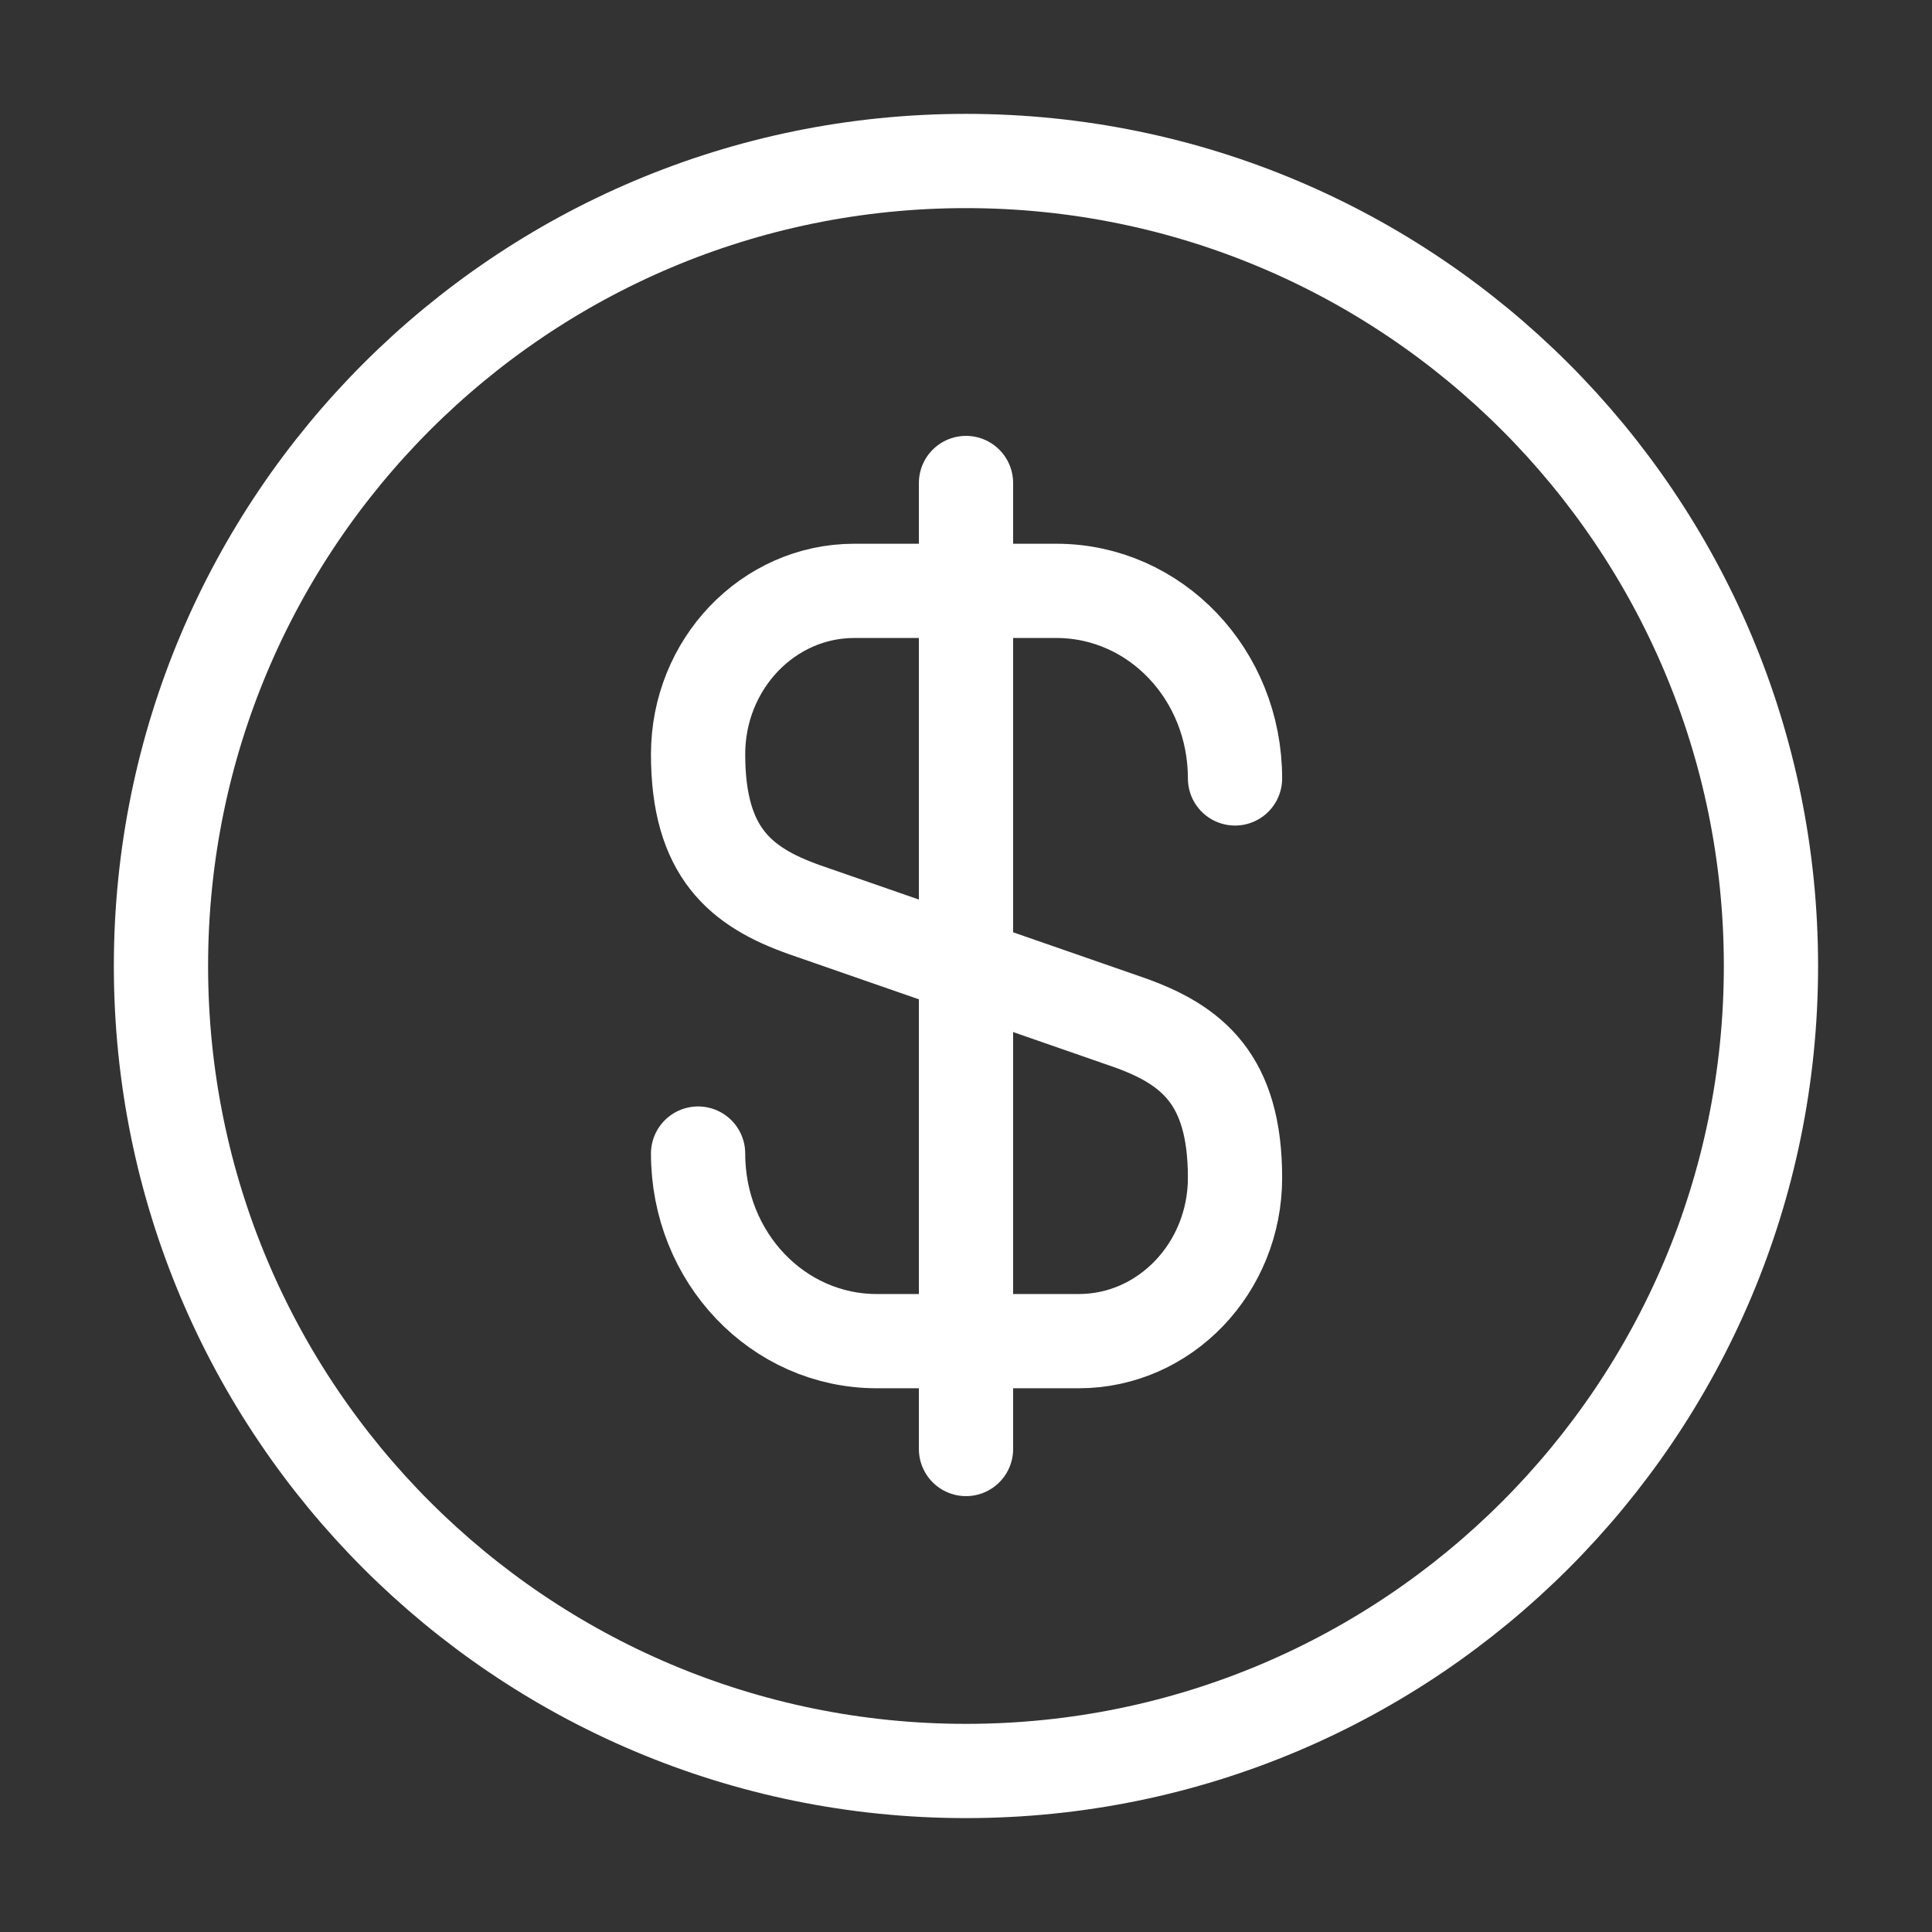
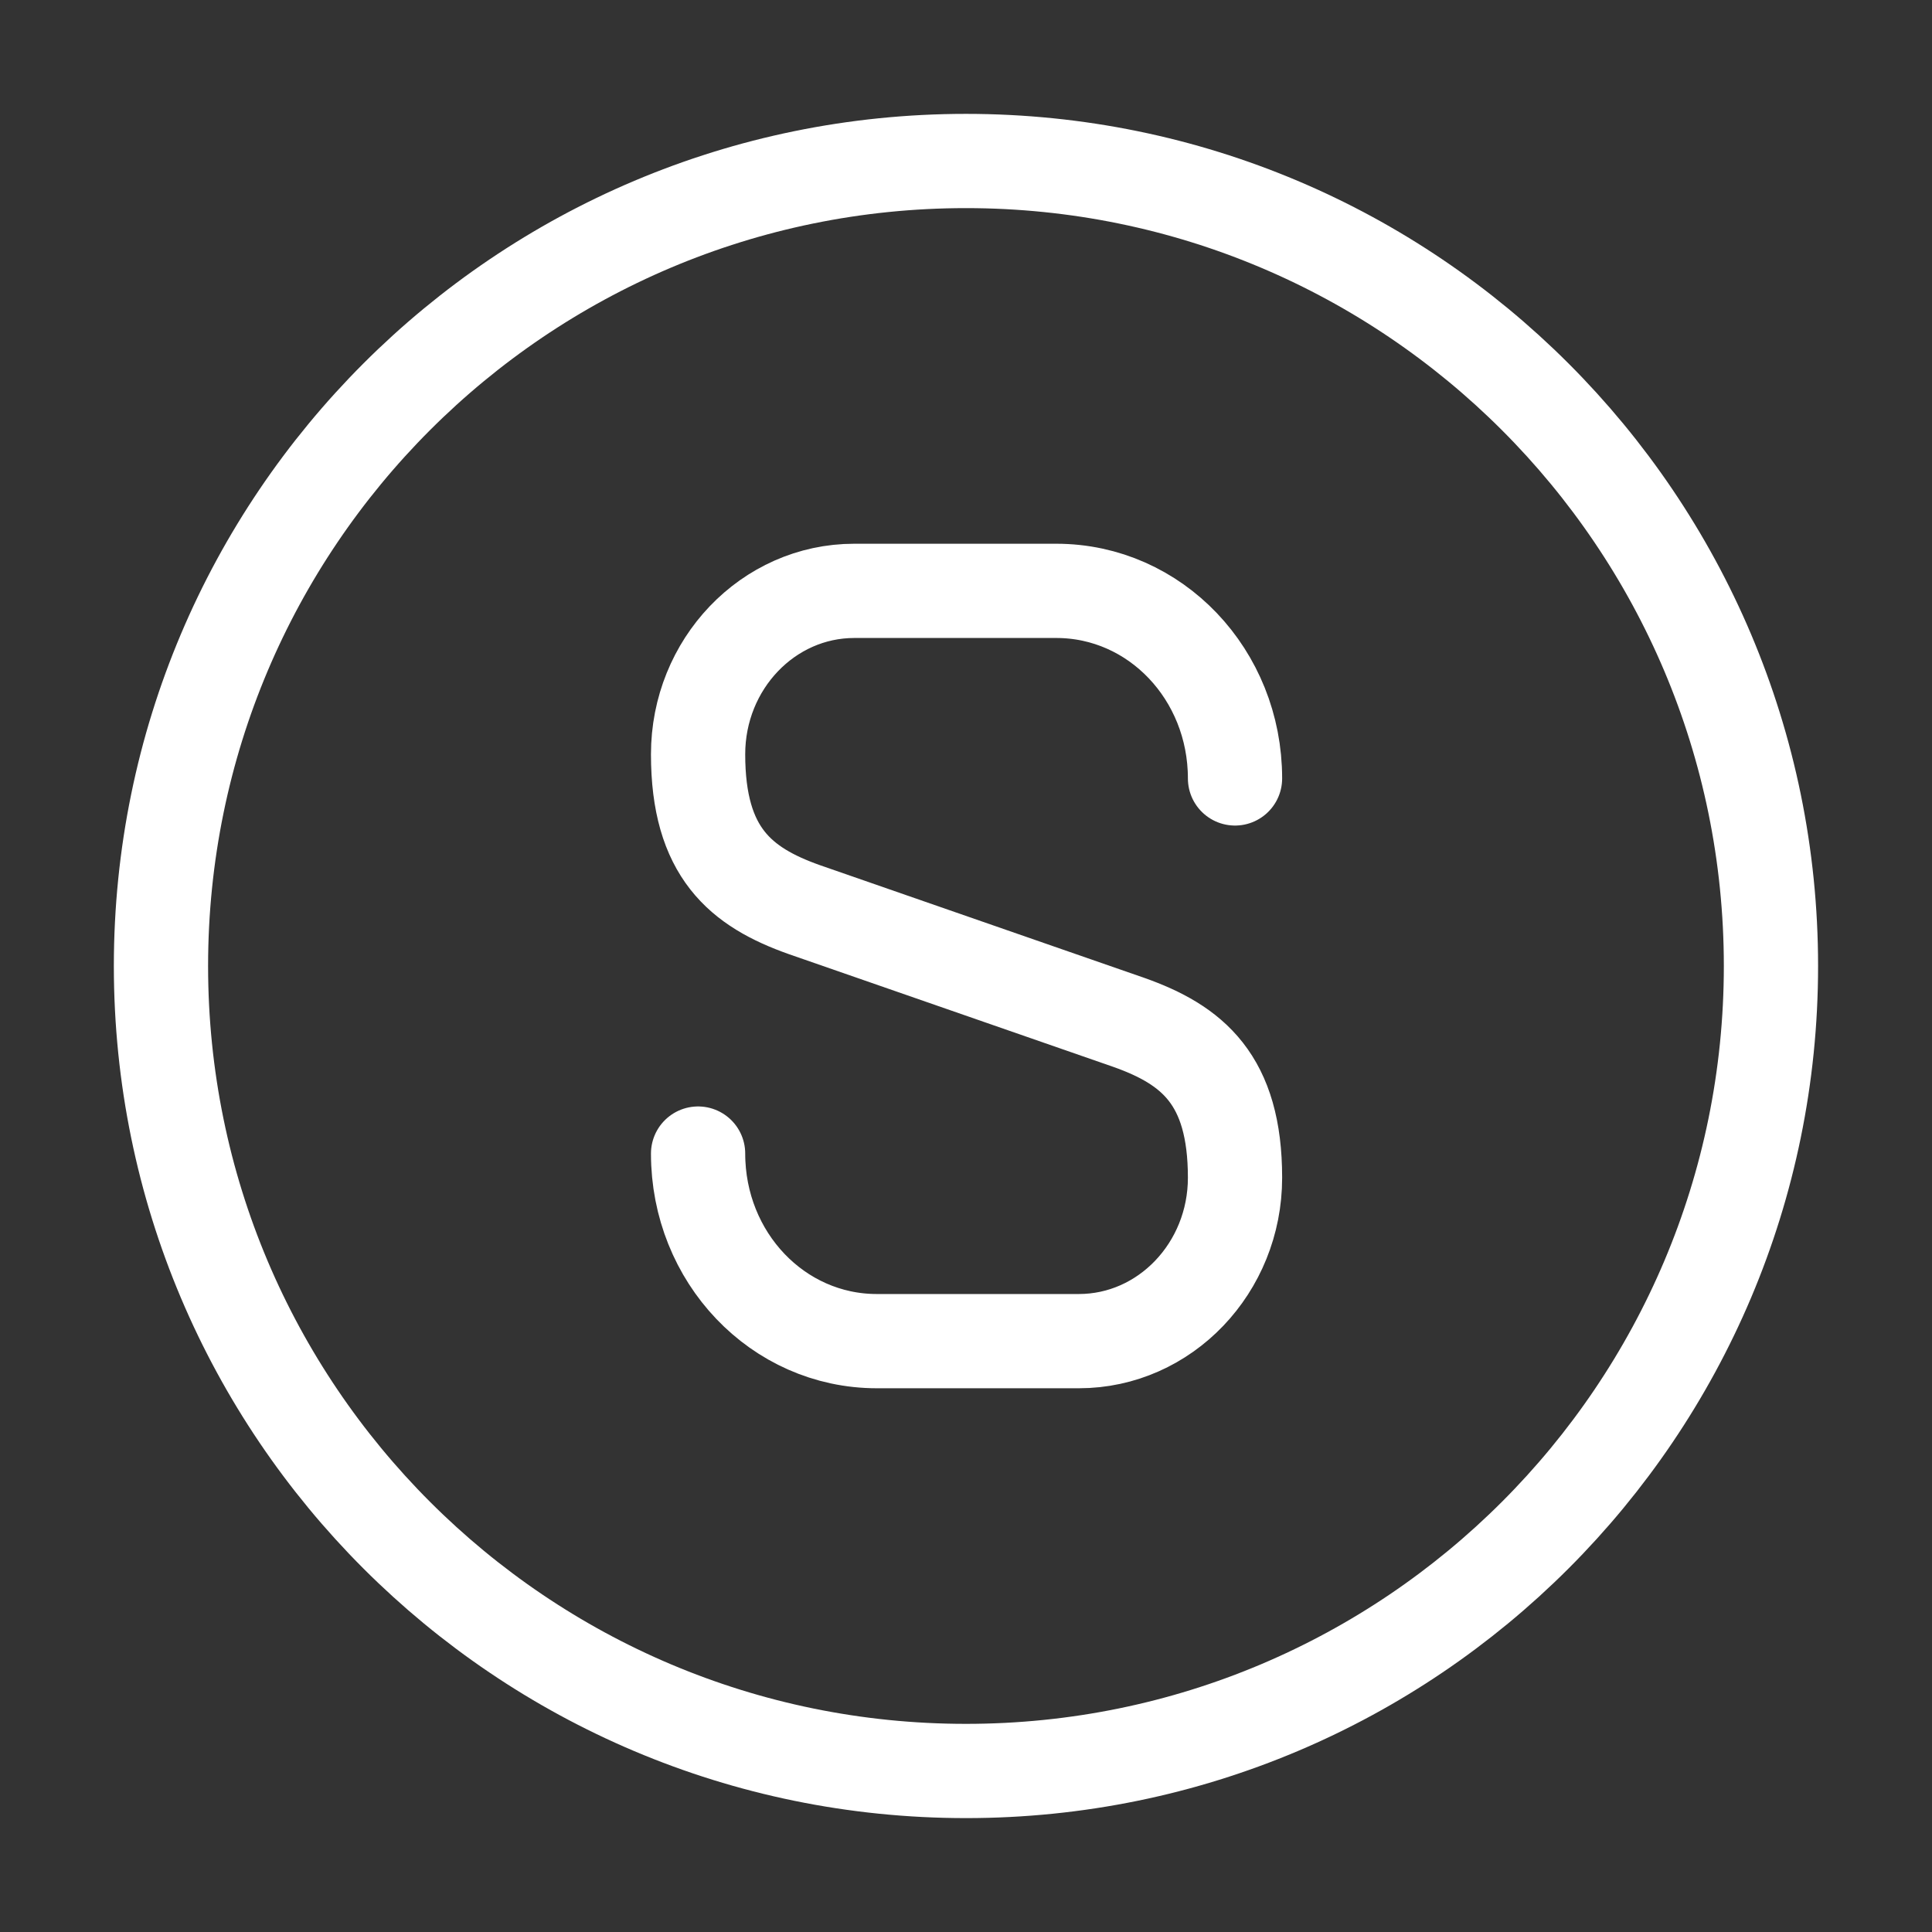
<svg xmlns="http://www.w3.org/2000/svg" width="82" height="82" viewBox="0 0 82 82" fill="none">
  <rect x="0" y="0" width="82" height="82" fill="#333333" stroke="none" />
  <path d="M29.629 48.961C29.629 53.368 33.011 56.922 37.214 56.922H45.79C49.446 56.922 52.418 53.812 52.418 49.986C52.418 45.817 50.607 44.348 47.908 43.392L34.139 38.608C31.44 37.651 29.629 36.182 29.629 32.014C29.629 28.187 32.601 25.078 36.257 25.078H44.833C49.036 25.078 52.418 28.631 52.418 33.039" stroke="white" stroke-width="4" stroke-linecap="round" stroke-linejoin="round" />
-   <path d="M41 20.5V61.5" stroke="white" stroke-width="4" stroke-linecap="round" stroke-linejoin="round" />
  <path d="M40.999 75.166C59.868 75.166 75.165 59.869 75.165 41C75.165 22.13 59.868 6.833 40.999 6.833C22.129 6.833 6.832 22.13 6.832 41C6.832 59.869 22.129 75.166 40.999 75.166Z" stroke="white" stroke-width="4" stroke-linecap="round" stroke-linejoin="round" />
</svg>